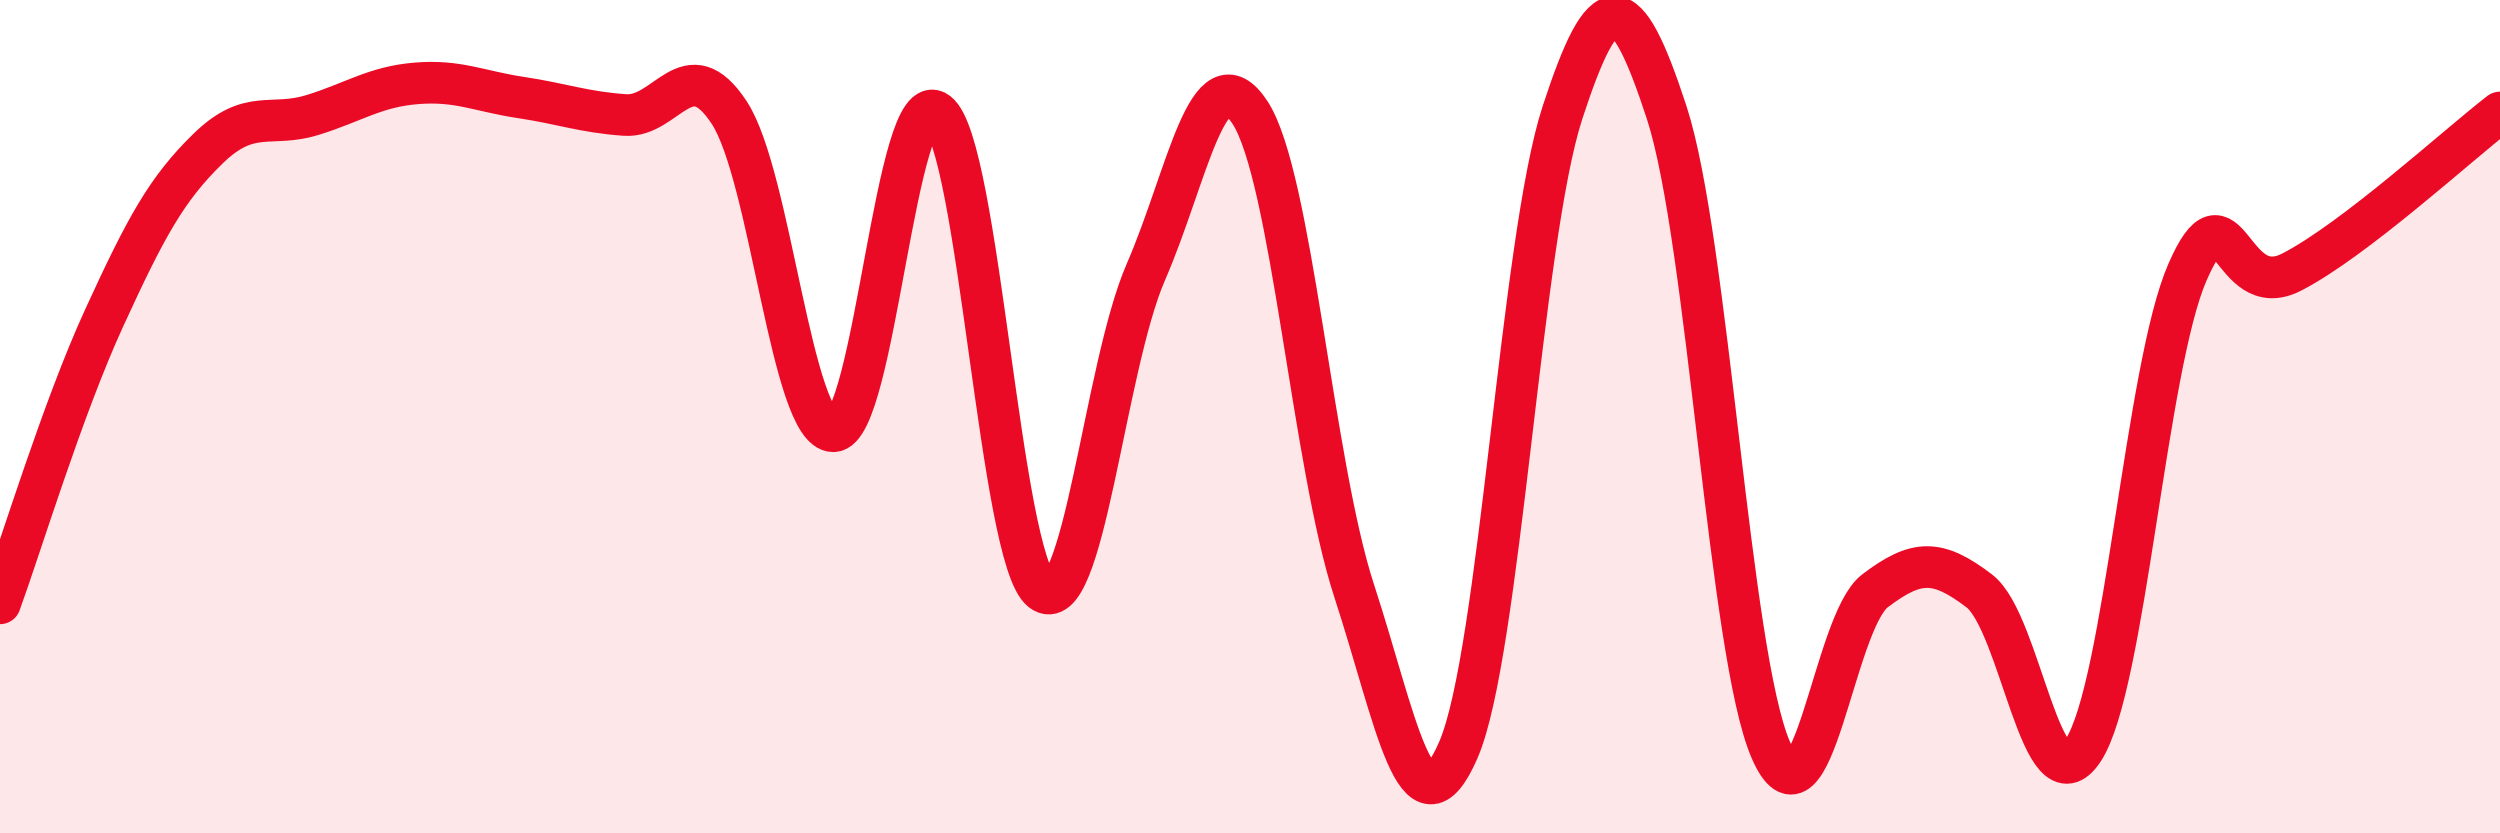
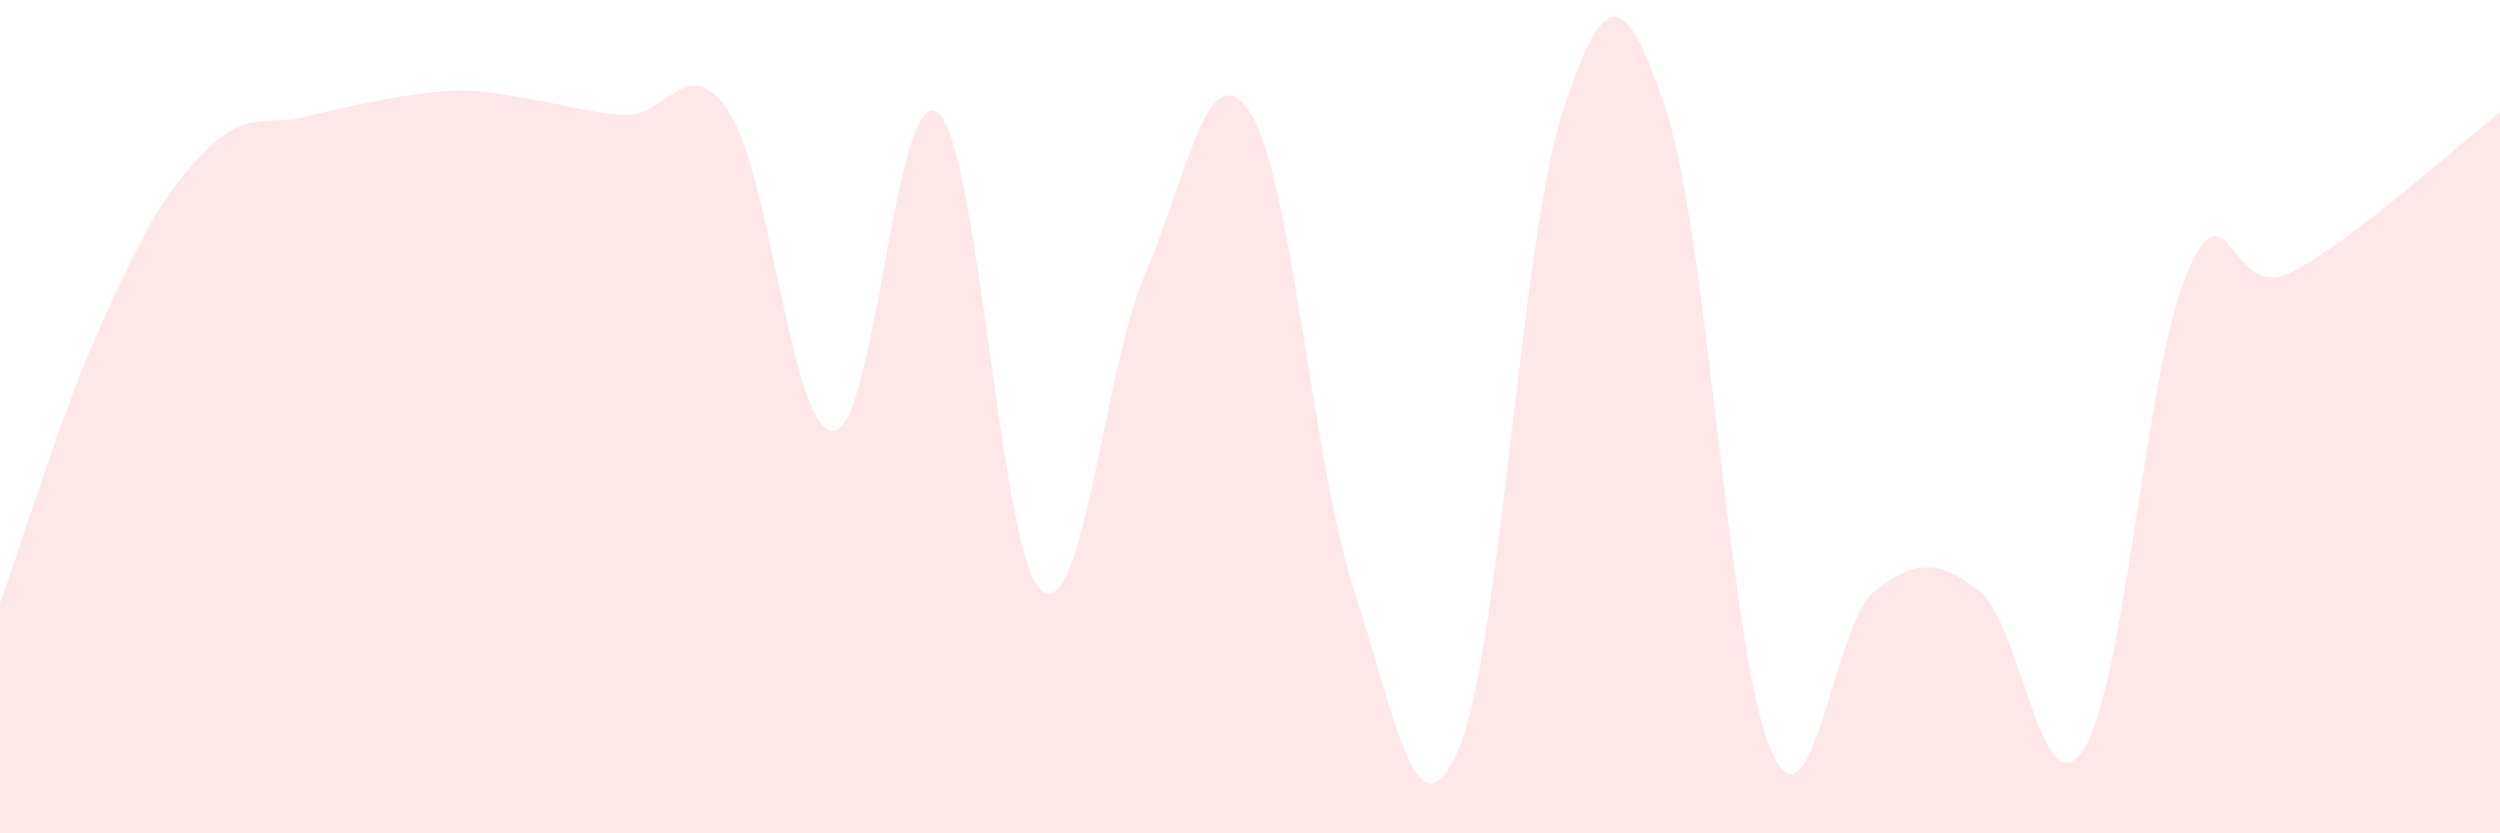
<svg xmlns="http://www.w3.org/2000/svg" width="60" height="20" viewBox="0 0 60 20">
-   <path d="M 0,14.48 C 0.5,13.11 1.5,9.81 2.5,7.63 C 3.5,5.45 4,4.53 5,3.56 C 6,2.59 6.5,3.07 7.5,2.76 C 8.5,2.45 9,2.08 10,2 C 11,1.92 11.5,2.19 12.5,2.34 C 13.5,2.49 14,2.69 15,2.76 C 16,2.83 16.5,1.18 17.5,2.7 C 18.5,4.22 19,10.35 20,10.35 C 21,10.35 21.5,1.93 22.5,2.7 C 23.5,3.47 24,13.41 25,14.18 C 26,14.95 26.5,8.83 27.5,6.53 C 28.5,4.23 29,1.17 30,2.7 C 31,4.23 31.5,11.12 32.5,14.18 C 33.5,17.24 34,20.3 35,18 C 36,15.7 36.5,5.76 37.5,2.7 C 38.5,-0.36 39,-0.36 40,2.7 C 41,5.76 41.5,15.7 42.5,18 C 43.5,20.3 44,14.94 45,14.18 C 46,13.42 46.5,13.42 47.5,14.18 C 48.5,14.94 49,19.53 50,18 C 51,16.47 51.5,8.82 52.5,6.53 C 53.5,4.24 53.5,7.3 55,6.53 C 56.5,5.76 59,3.47 60,2.7L60 20L0 20Z" fill="#EB0A25" opacity="0.1" stroke-linecap="round" stroke-linejoin="round" />
-   <path d="M 0,14.48 C 0.5,13.11 1.5,9.81 2.5,7.63 C 3.5,5.45 4,4.53 5,3.56 C 6,2.59 6.5,3.07 7.5,2.76 C 8.5,2.45 9,2.08 10,2 C 11,1.92 11.5,2.19 12.5,2.34 C 13.5,2.49 14,2.69 15,2.76 C 16,2.83 16.5,1.18 17.5,2.7 C 18.5,4.22 19,10.35 20,10.35 C 21,10.35 21.5,1.93 22.5,2.7 C 23.5,3.47 24,13.41 25,14.18 C 26,14.95 26.5,8.83 27.5,6.53 C 28.5,4.23 29,1.17 30,2.7 C 31,4.23 31.5,11.12 32.5,14.18 C 33.5,17.24 34,20.3 35,18 C 36,15.7 36.5,5.76 37.5,2.7 C 38.5,-0.36 39,-0.36 40,2.7 C 41,5.76 41.5,15.7 42.5,18 C 43.5,20.3 44,14.94 45,14.18 C 46,13.42 46.5,13.42 47.5,14.18 C 48.5,14.94 49,19.53 50,18 C 51,16.47 51.5,8.82 52.5,6.53 C 53.5,4.24 53.5,7.3 55,6.53 C 56.5,5.76 59,3.47 60,2.7" stroke="#EB0A25" stroke-width="1" fill="none" stroke-linecap="round" stroke-linejoin="round" />
+   <path d="M 0,14.48 C 0.5,13.11 1.5,9.81 2.5,7.63 C 3.5,5.45 4,4.53 5,3.56 C 6,2.59 6.5,3.07 7.5,2.76 C 11,1.92 11.5,2.19 12.5,2.34 C 13.5,2.49 14,2.69 15,2.76 C 16,2.83 16.5,1.18 17.5,2.7 C 18.5,4.22 19,10.35 20,10.35 C 21,10.35 21.5,1.93 22.5,2.7 C 23.5,3.47 24,13.41 25,14.18 C 26,14.95 26.5,8.83 27.5,6.53 C 28.5,4.23 29,1.17 30,2.7 C 31,4.23 31.5,11.12 32.5,14.18 C 33.5,17.24 34,20.3 35,18 C 36,15.7 36.5,5.76 37.5,2.7 C 38.5,-0.36 39,-0.36 40,2.7 C 41,5.76 41.5,15.7 42.5,18 C 43.5,20.3 44,14.94 45,14.18 C 46,13.42 46.5,13.42 47.5,14.18 C 48.5,14.94 49,19.53 50,18 C 51,16.47 51.5,8.82 52.5,6.53 C 53.5,4.24 53.5,7.3 55,6.53 C 56.5,5.76 59,3.47 60,2.7L60 20L0 20Z" fill="#EB0A25" opacity="0.1" stroke-linecap="round" stroke-linejoin="round" />
</svg>